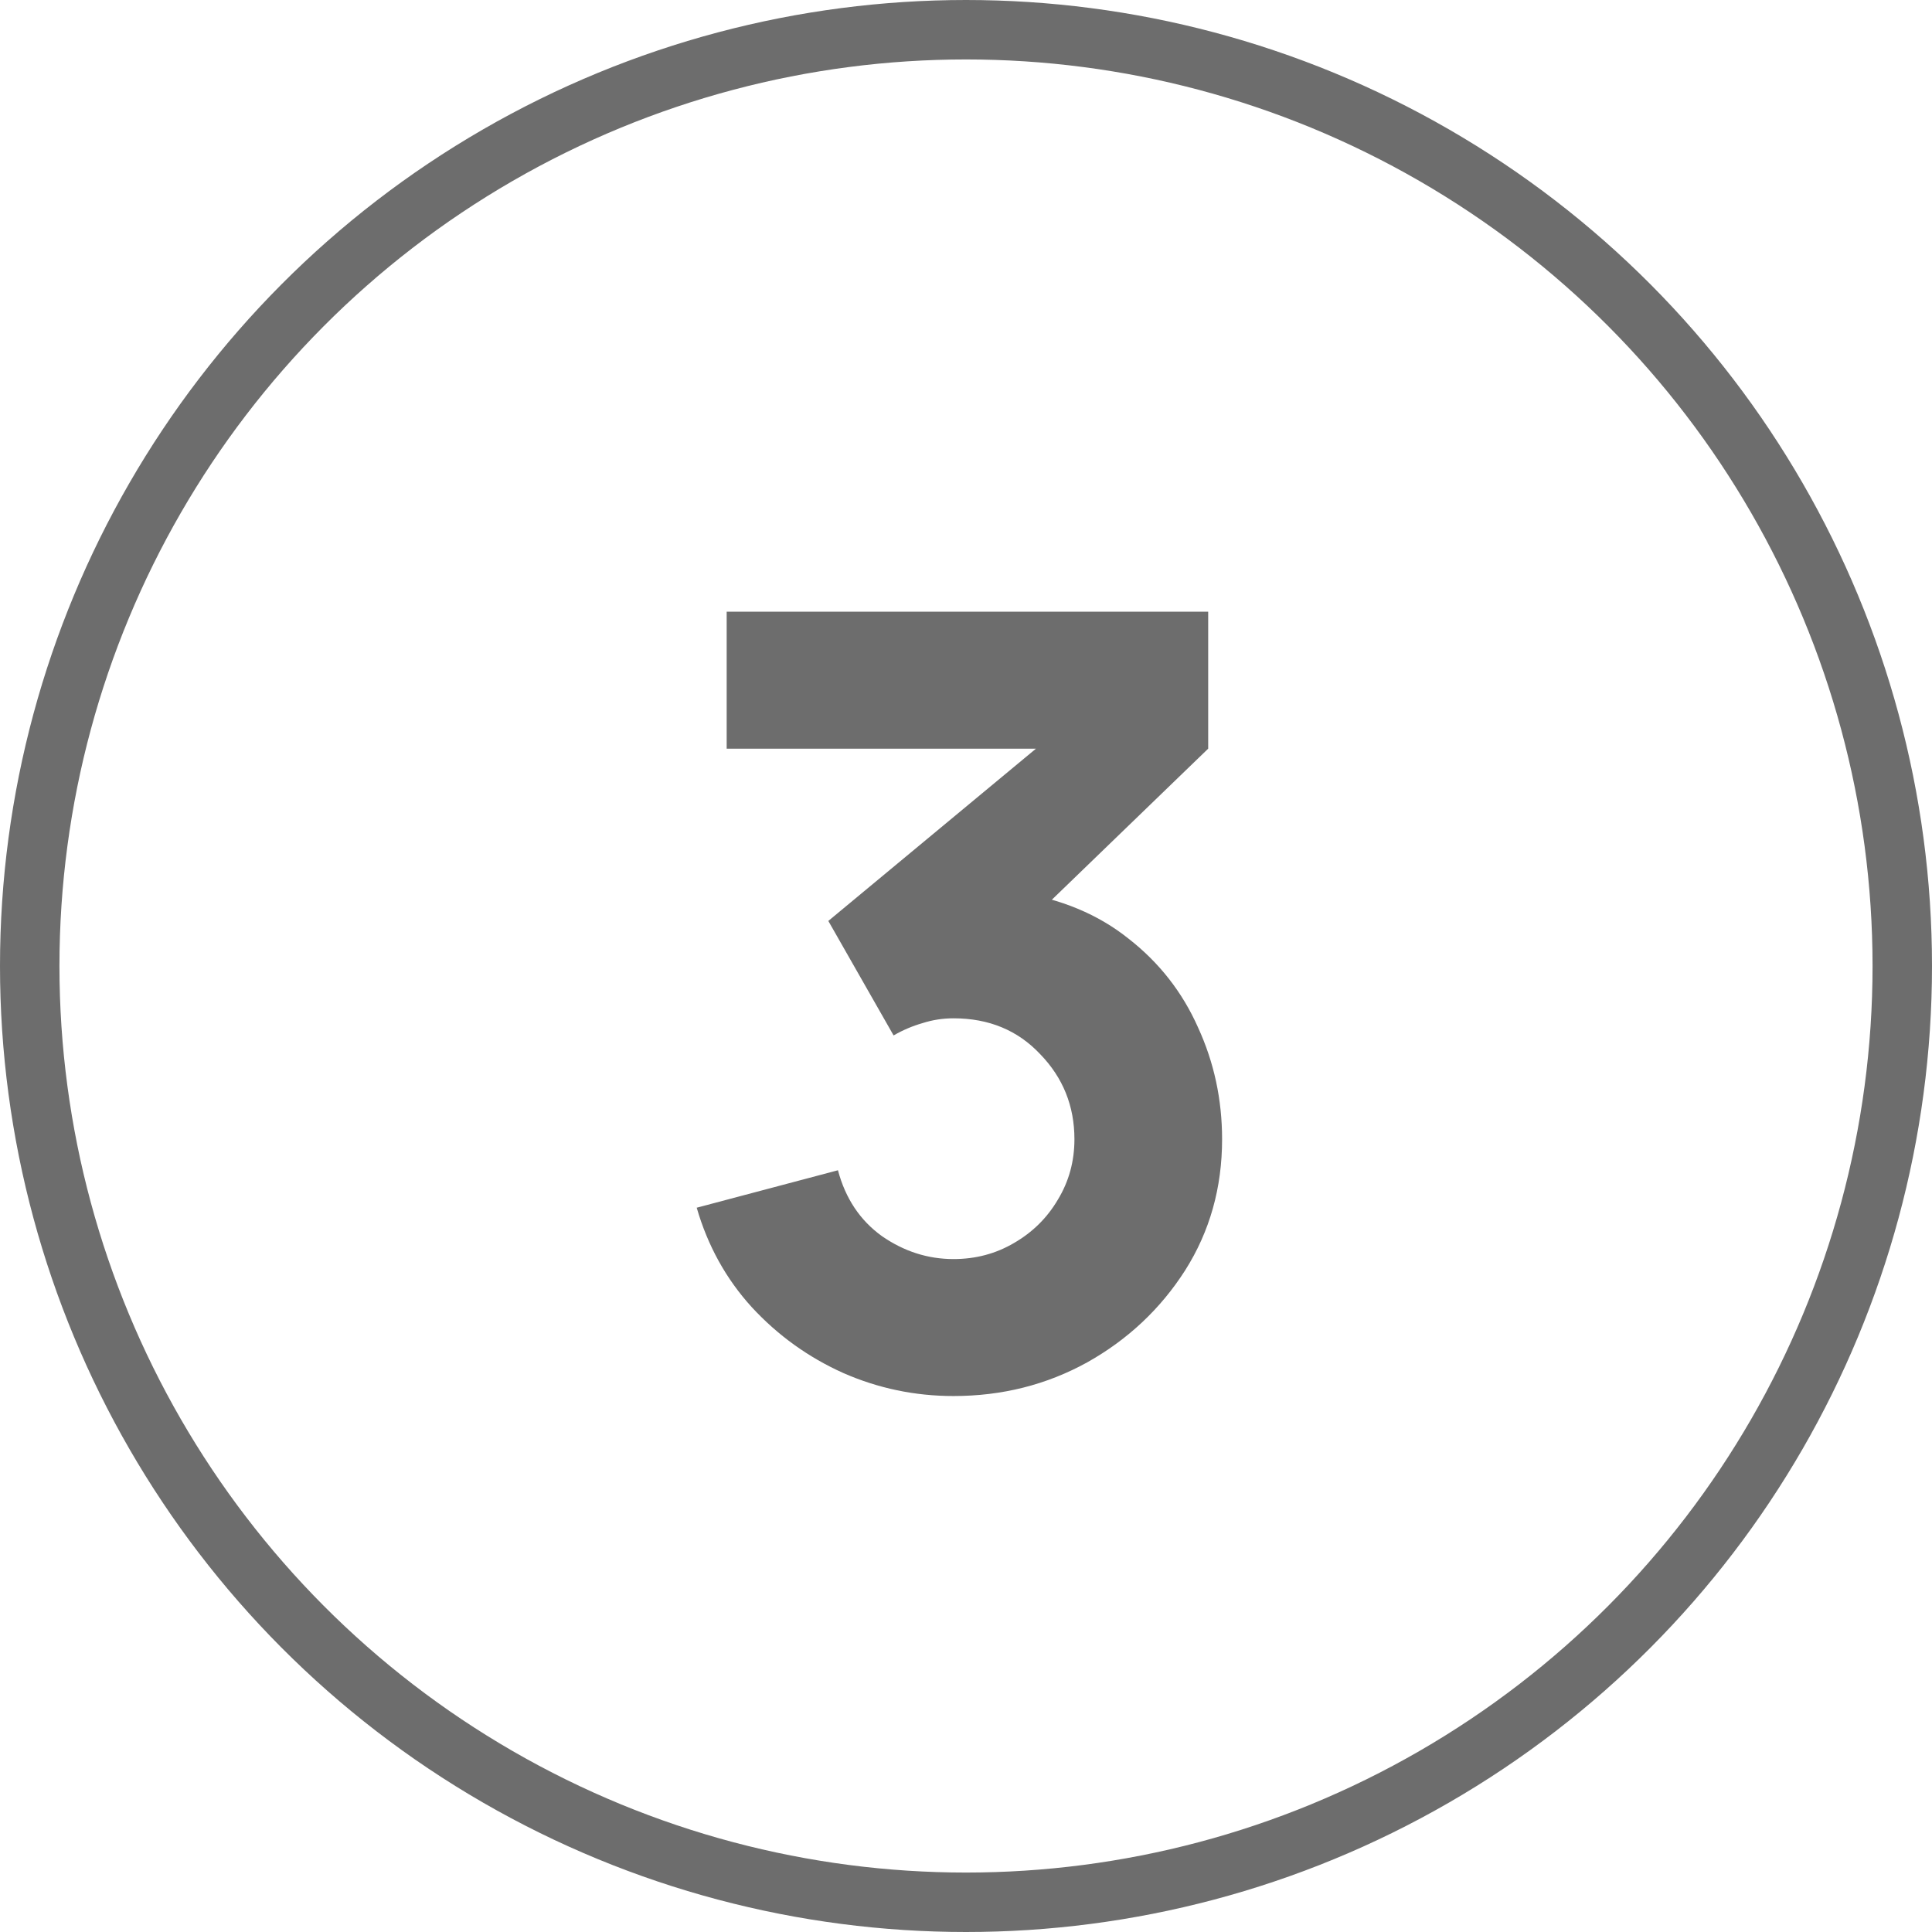
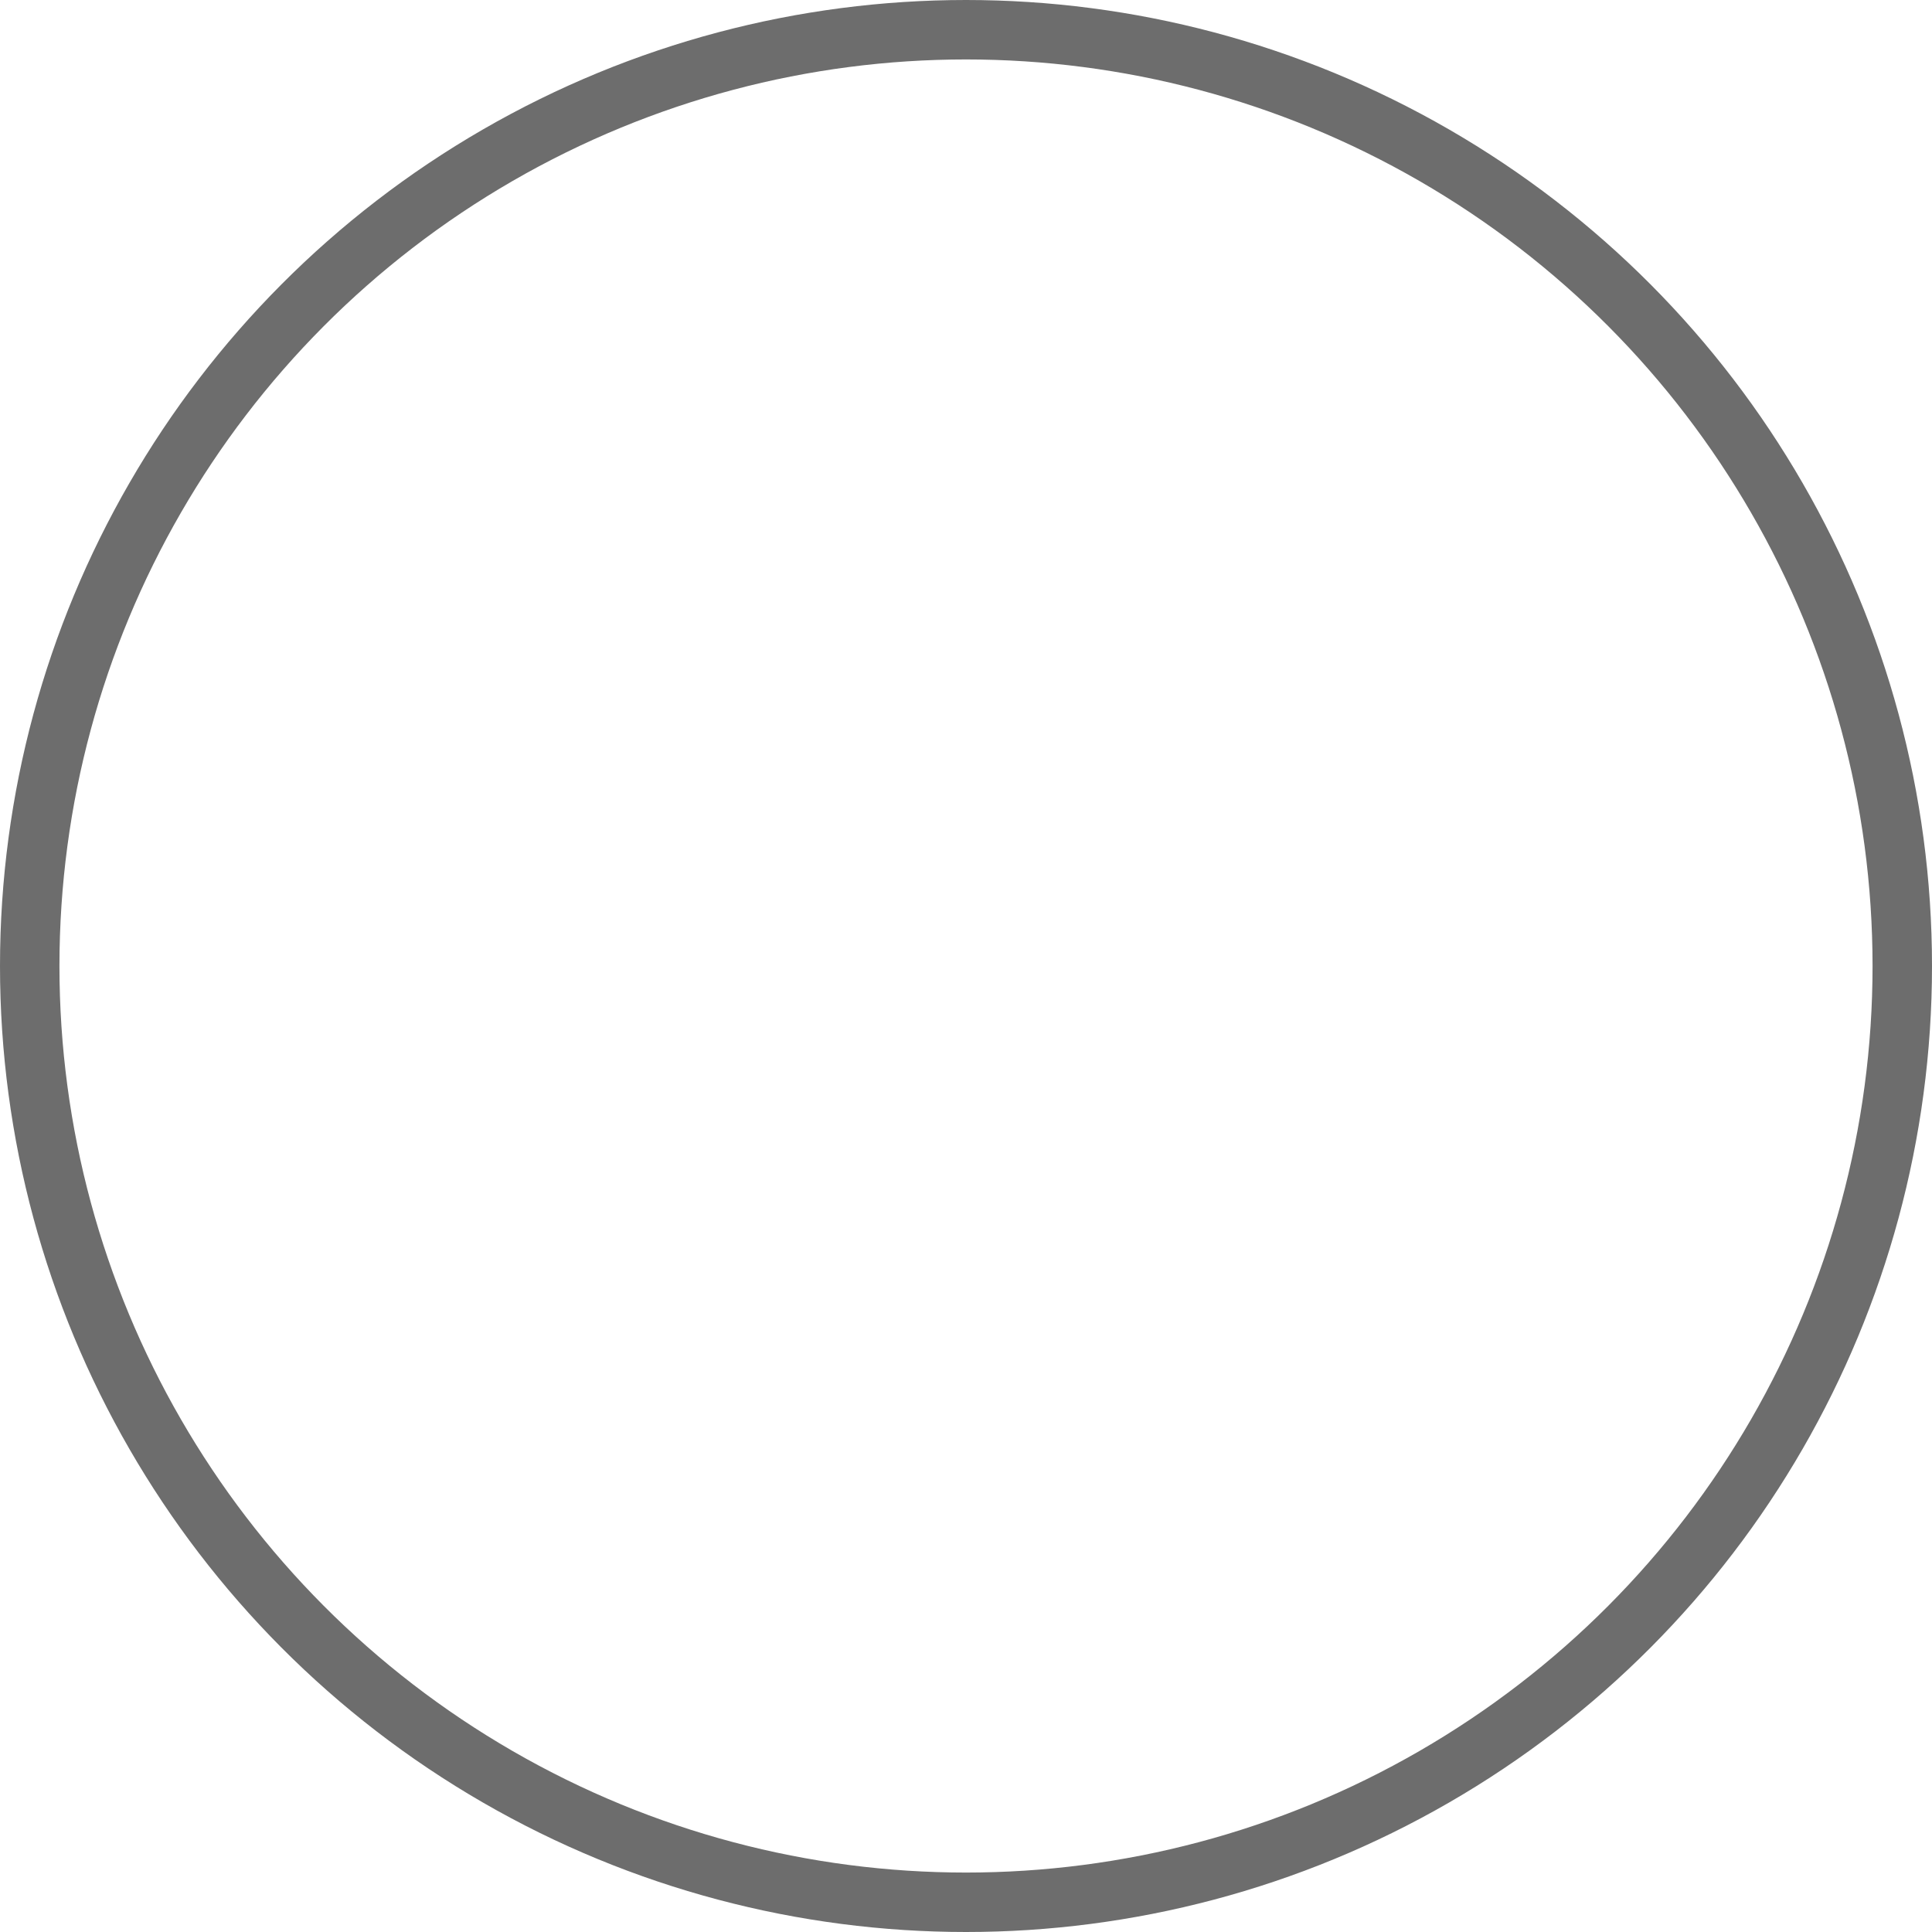
<svg xmlns="http://www.w3.org/2000/svg" width="65" height="65" viewBox="0 0 65 65" fill="none">
  <circle cx="32.5" cy="32.5" r="31.5" stroke="#6D6D6D" stroke-width="2" />
-   <path d="M32.08 46.968C30.784 46.968 29.548 46.71 28.372 46.194C27.196 45.666 26.17 44.928 25.294 43.98C24.43 43.032 23.812 41.916 23.44 40.632L28.192 39.372C28.444 40.32 28.936 41.058 29.668 41.586C30.412 42.102 31.216 42.36 32.08 42.36C32.824 42.36 33.502 42.18 34.114 41.82C34.738 41.46 35.23 40.974 35.59 40.362C35.962 39.75 36.148 39.072 36.148 38.328C36.148 37.212 35.764 36.258 34.996 35.466C34.24 34.662 33.268 34.26 32.08 34.26C31.72 34.26 31.372 34.314 31.036 34.422C30.7 34.518 30.376 34.656 30.064 34.836L27.868 30.984L36.112 24.144L36.472 25.188H24.448V20.58H40.648V25.188L34.24 31.38L34.204 30.012C35.692 30.24 36.946 30.762 37.966 31.578C38.998 32.382 39.778 33.378 40.306 34.566C40.846 35.742 41.116 36.996 41.116 38.328C41.116 39.96 40.702 41.43 39.874 42.738C39.046 44.034 37.948 45.066 36.58 45.834C35.212 46.59 33.712 46.968 32.08 46.968Z" fill="#6D6D6D" />
</svg>